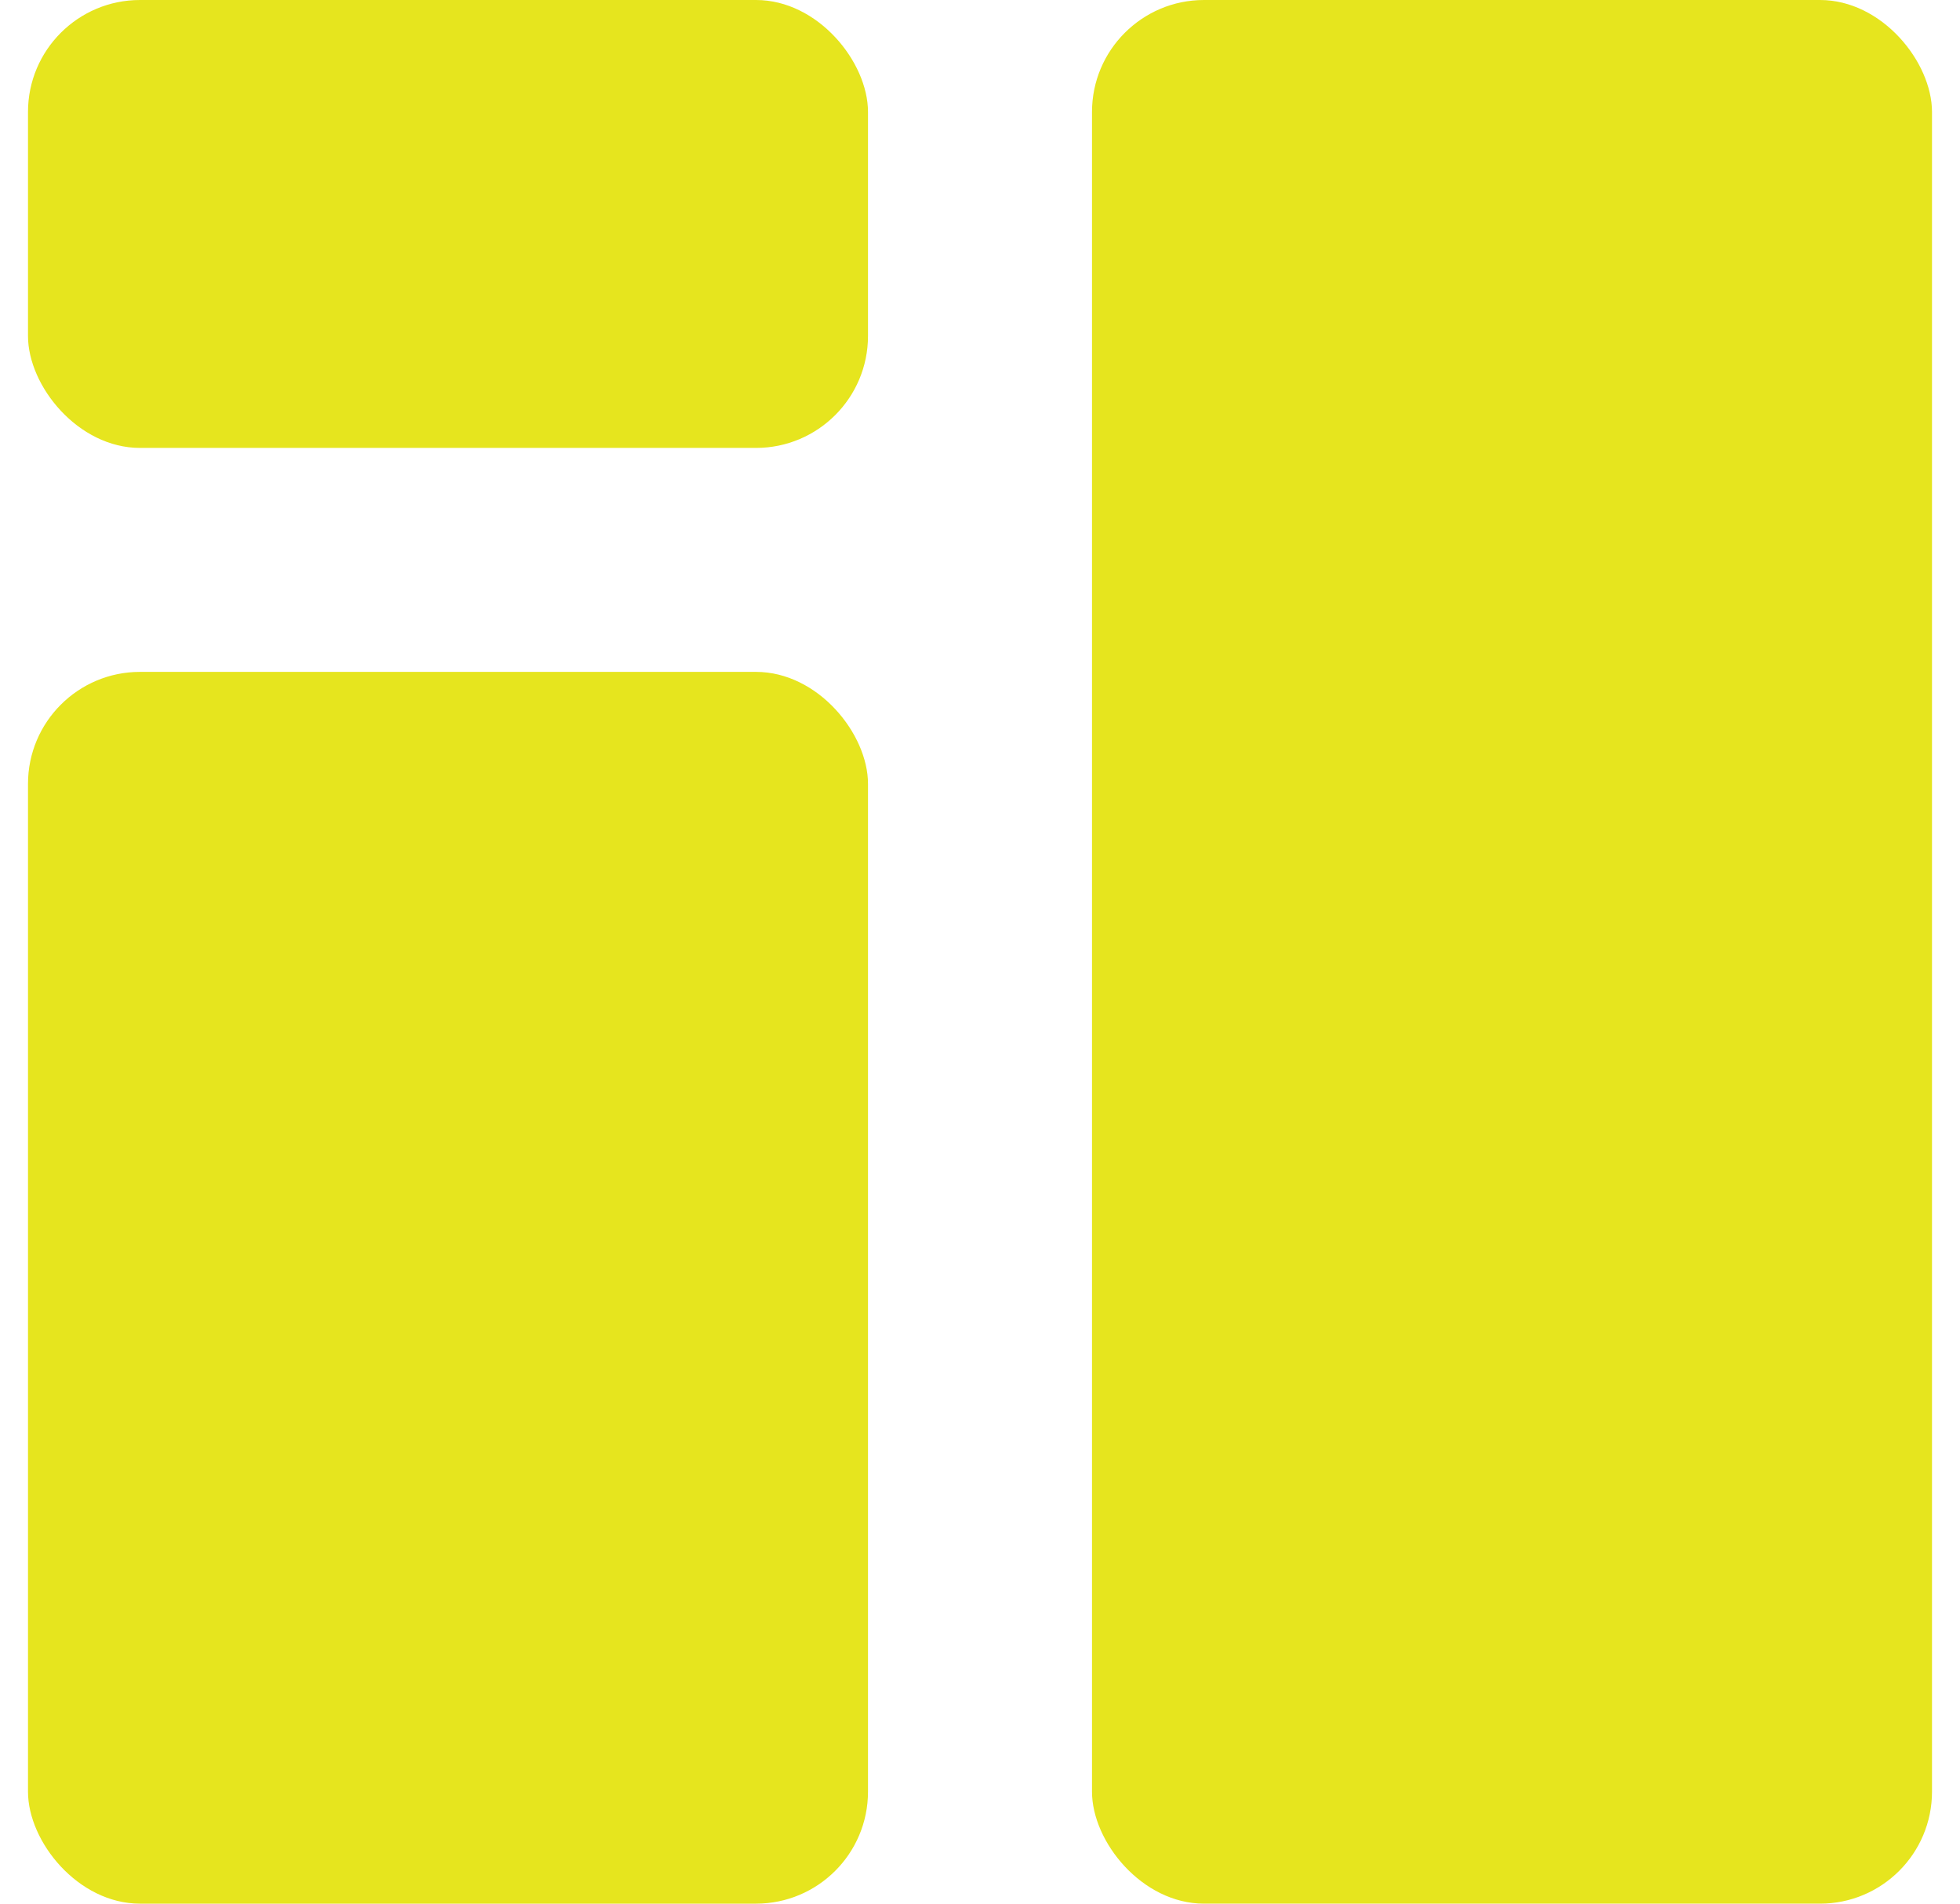
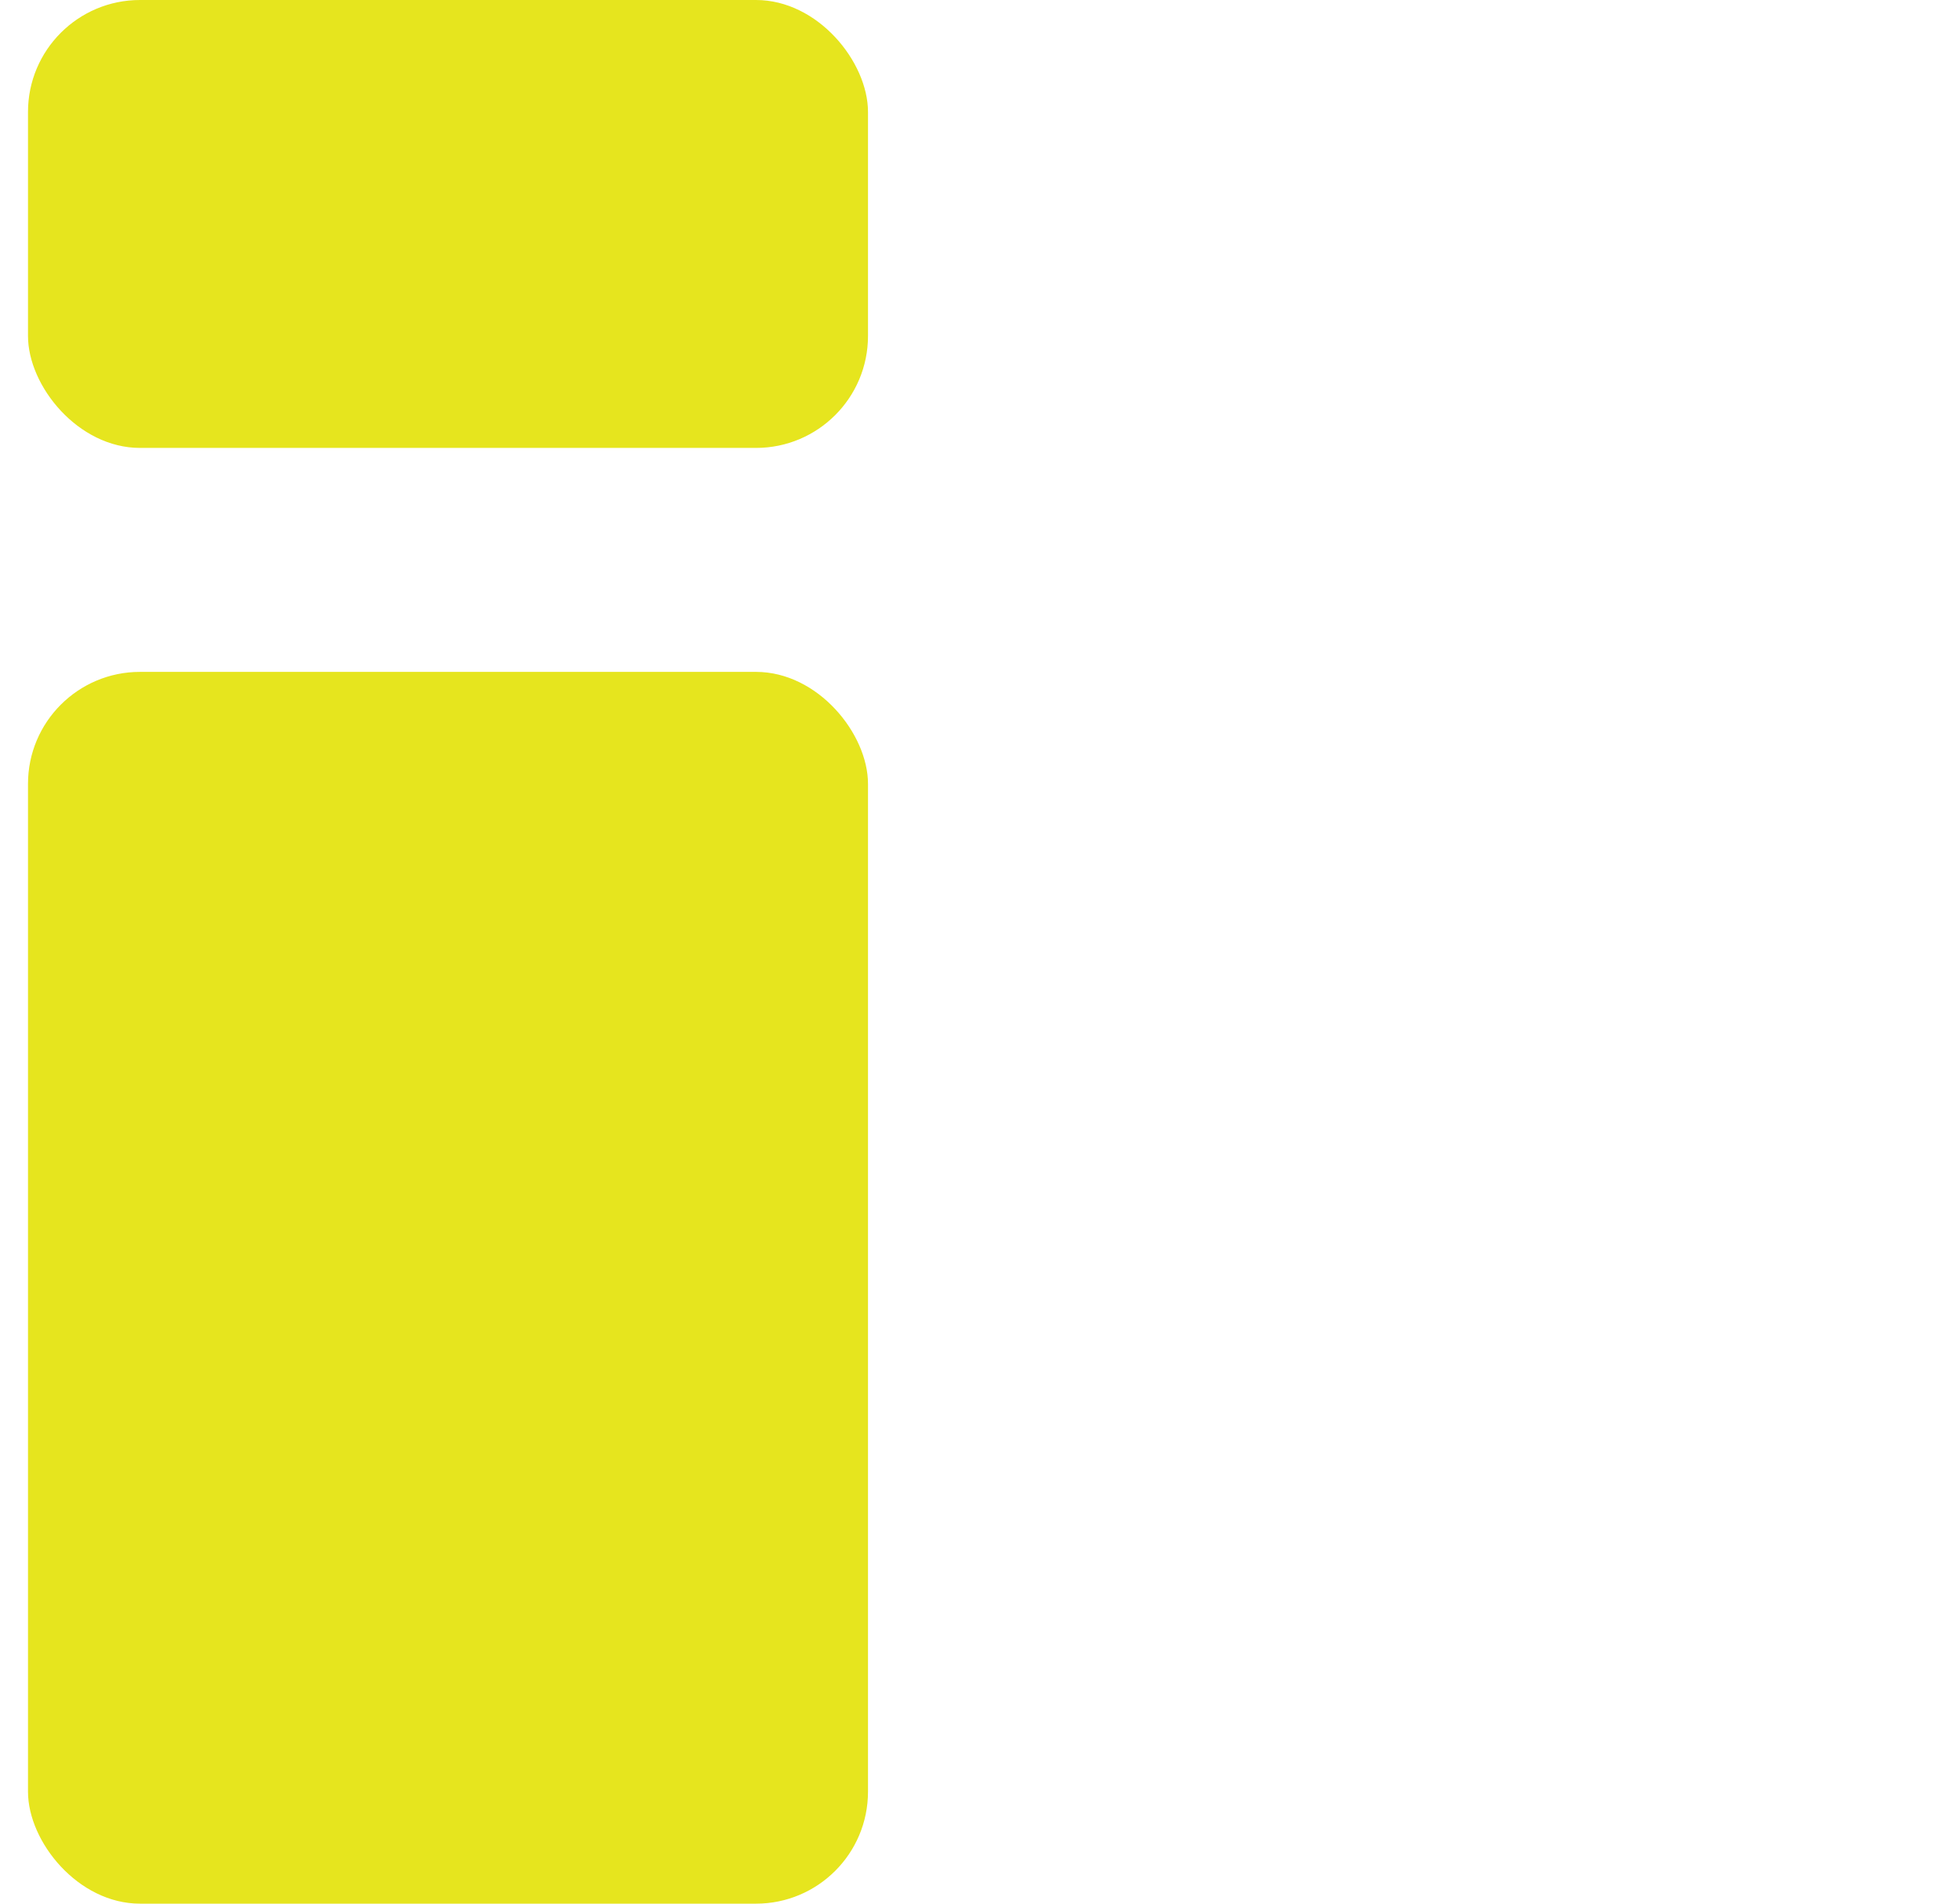
<svg xmlns="http://www.w3.org/2000/svg" width="35" height="34" viewBox="0 0 35 34" fill="none">
  <rect x="0.5" width="15" height="8" rx="2" fill="#E6E51E" />
  <rect x="0.5" y="12" width="15" height="22" rx="2" fill="#E6E51E" />
-   <rect x="19.5" width="15" height="34" rx="2" fill="#E6E51E" />
</svg>